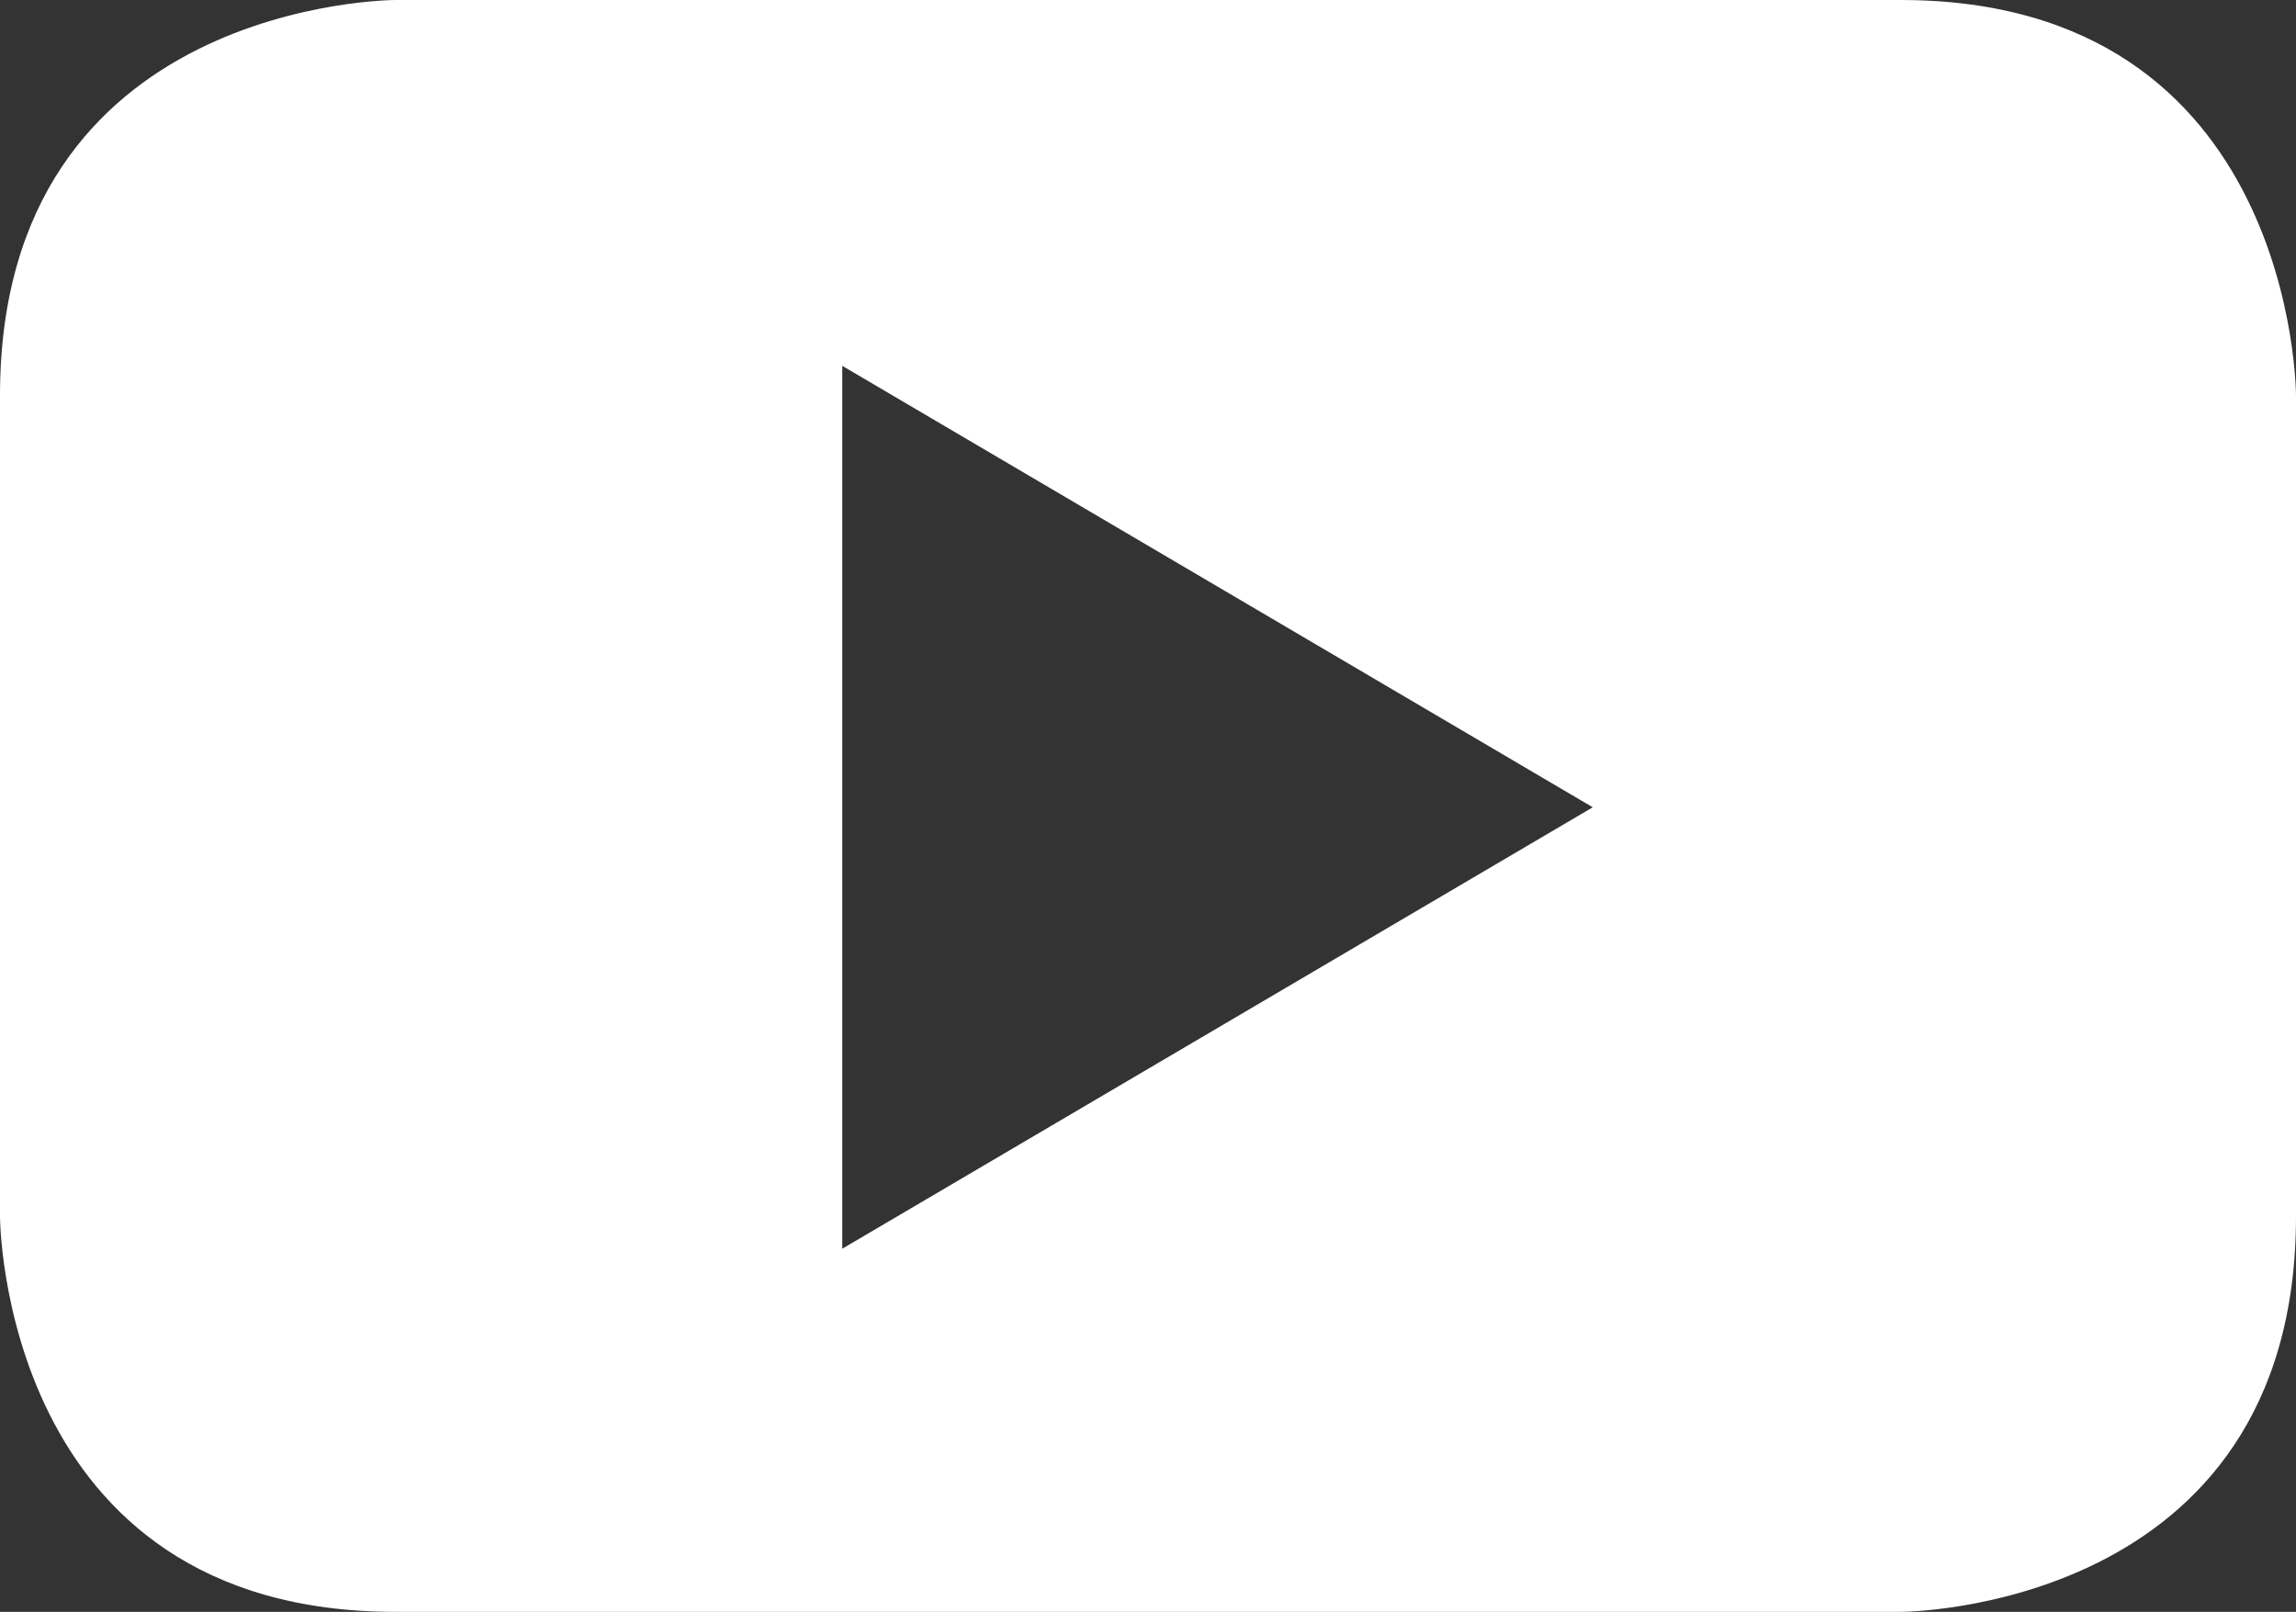
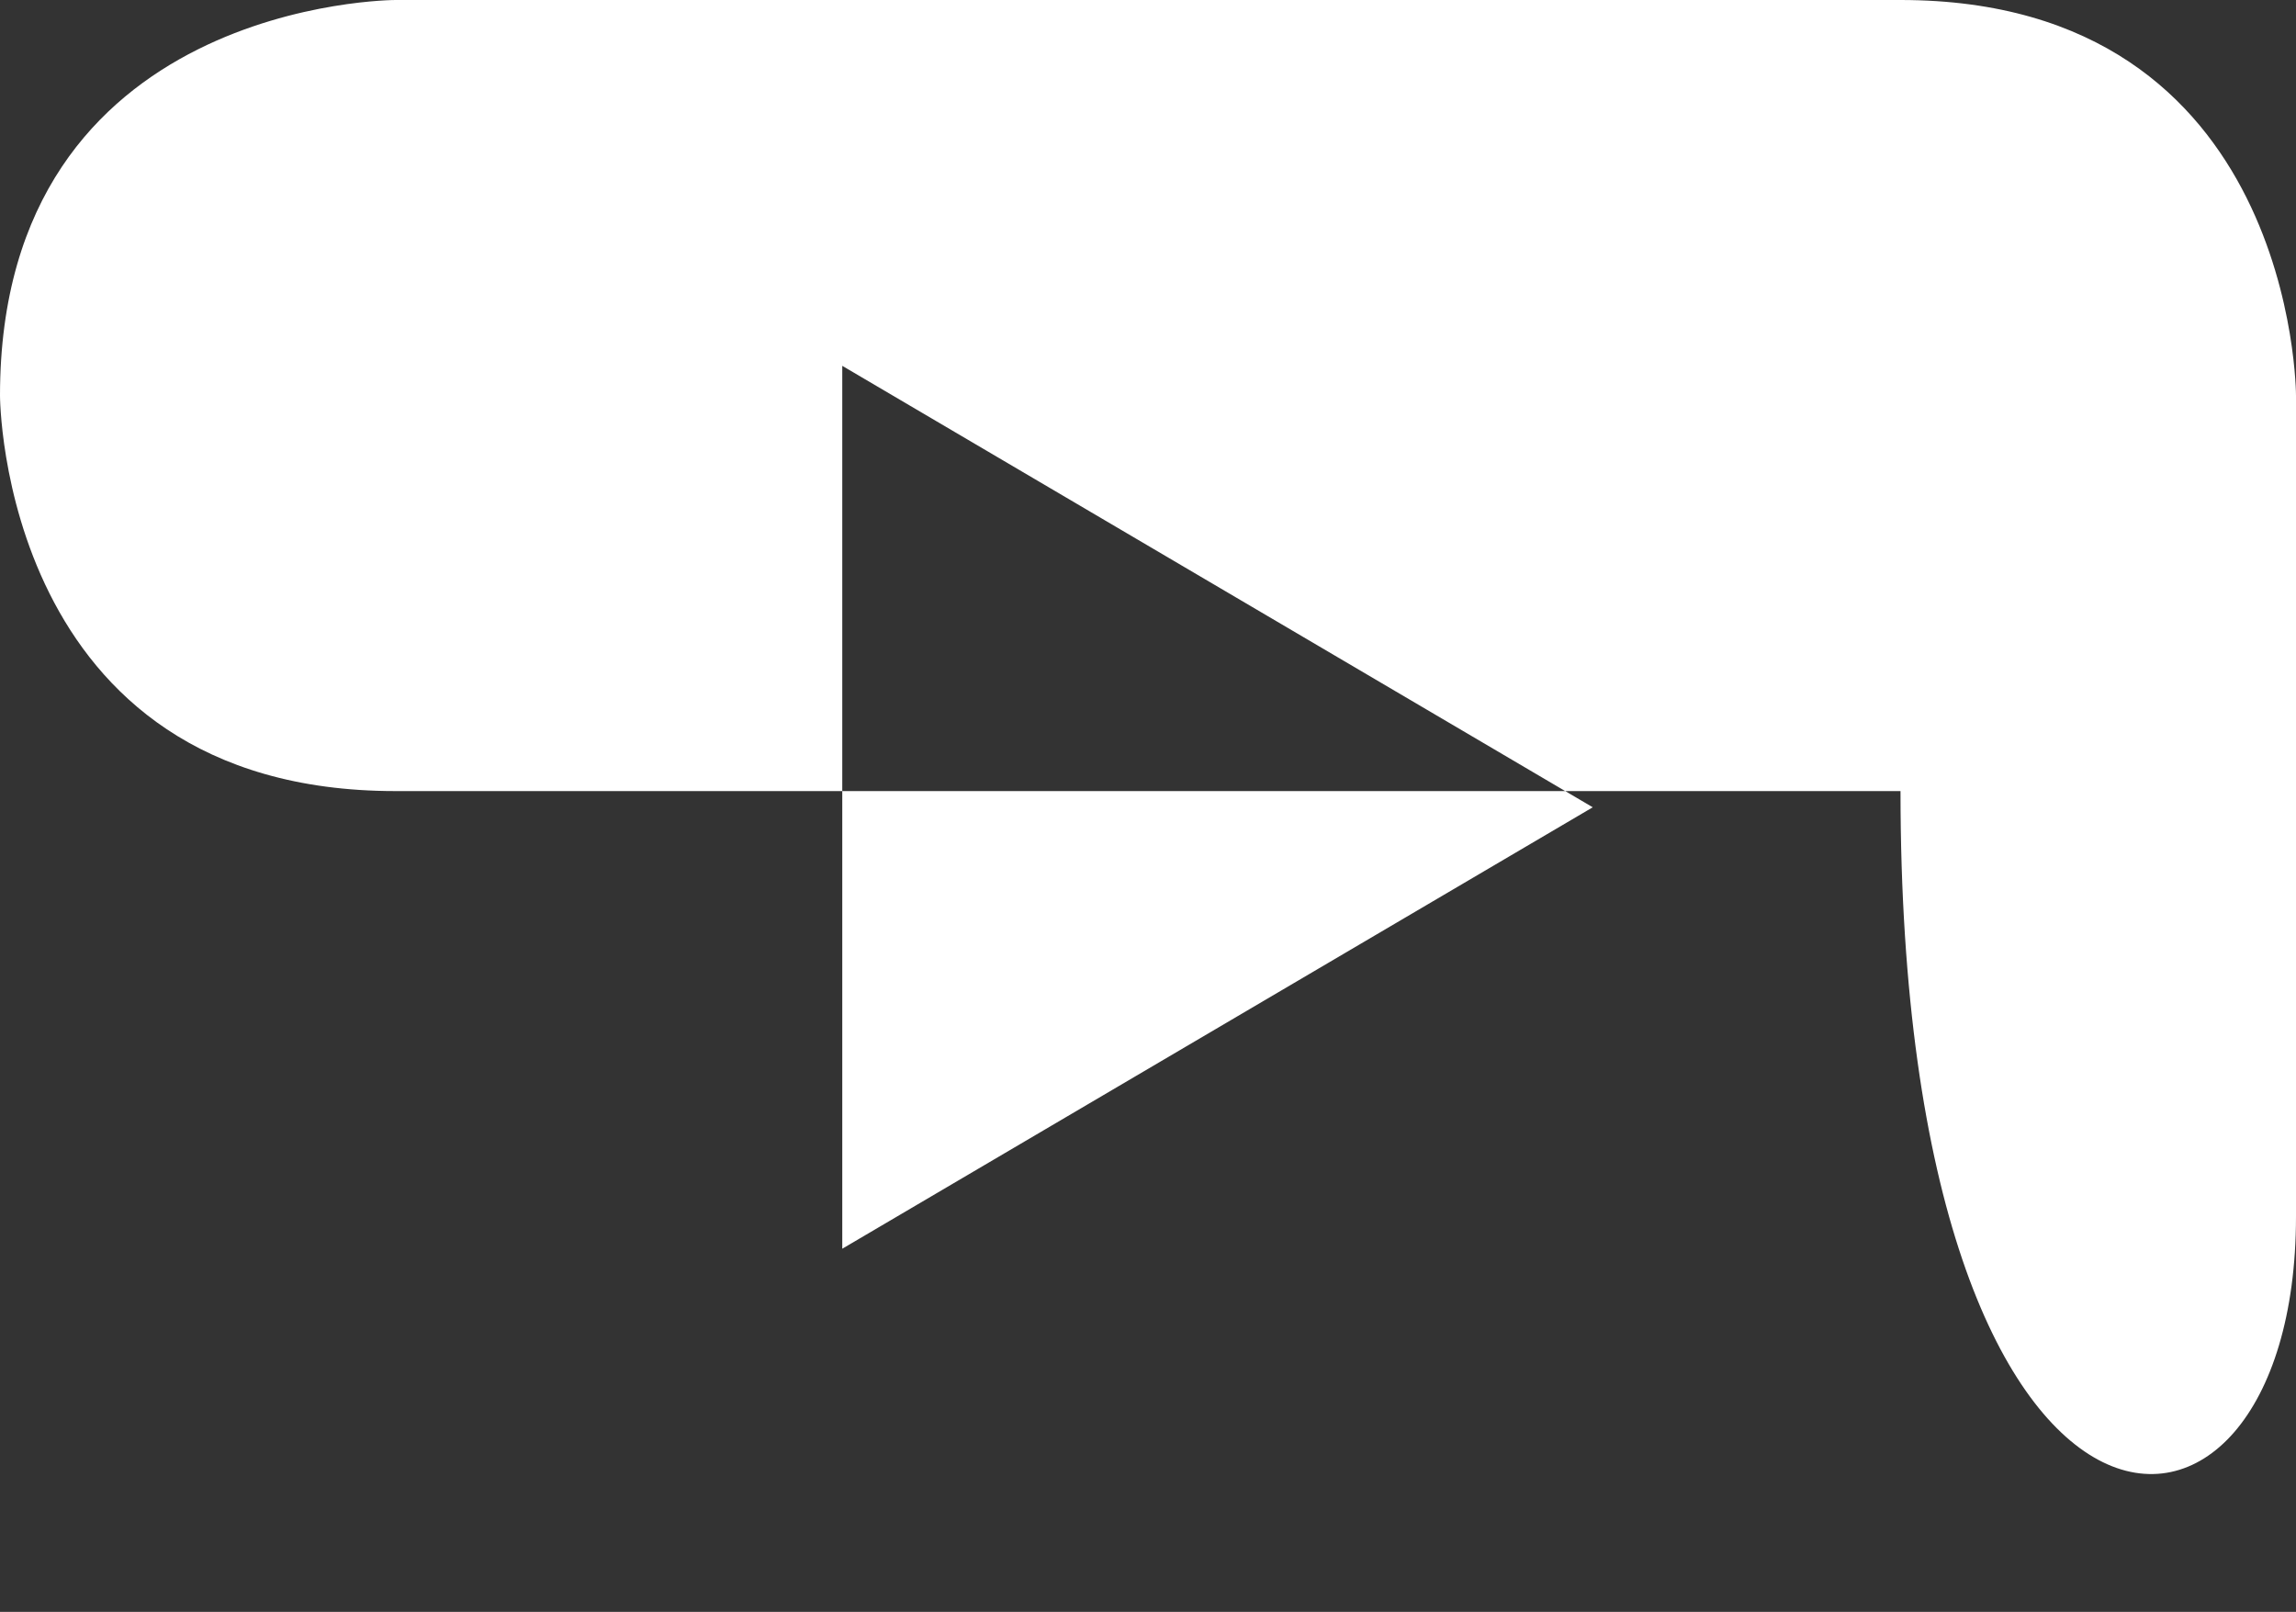
<svg xmlns="http://www.w3.org/2000/svg" version="1.1" id="Layer_1" x="0px" y="0px" viewBox="0 0 17.01 11.94" style="enable-background:new 0 0 17.01 11.94;" xml:space="preserve">
  <rect x="0" y="0" width="17.01" height="11.94" fill="#333333" stroke="none" />
  <style type="text/css">
	.st0{fill:#FFFFFF;}
</style>
-   <path class="st0" d="M11.8,5.98L6.24,9.25V2.71L11.8,5.98z M17.01,9.01V2.93c0,0,0-2.93-2.93-2.93H2.93C2.93,0,0,0,0,2.93v6.08  c0,0,0,2.93,2.93,2.93h11.15C14.08,11.94,17.01,11.94,17.01,9.01" />
+   <path class="st0" d="M11.8,5.98L6.24,9.25V2.71L11.8,5.98z M17.01,9.01V2.93c0,0,0-2.93-2.93-2.93H2.93C2.93,0,0,0,0,2.93c0,0,0,2.93,2.93,2.93h11.15C14.08,11.94,17.01,11.94,17.01,9.01" />
</svg>